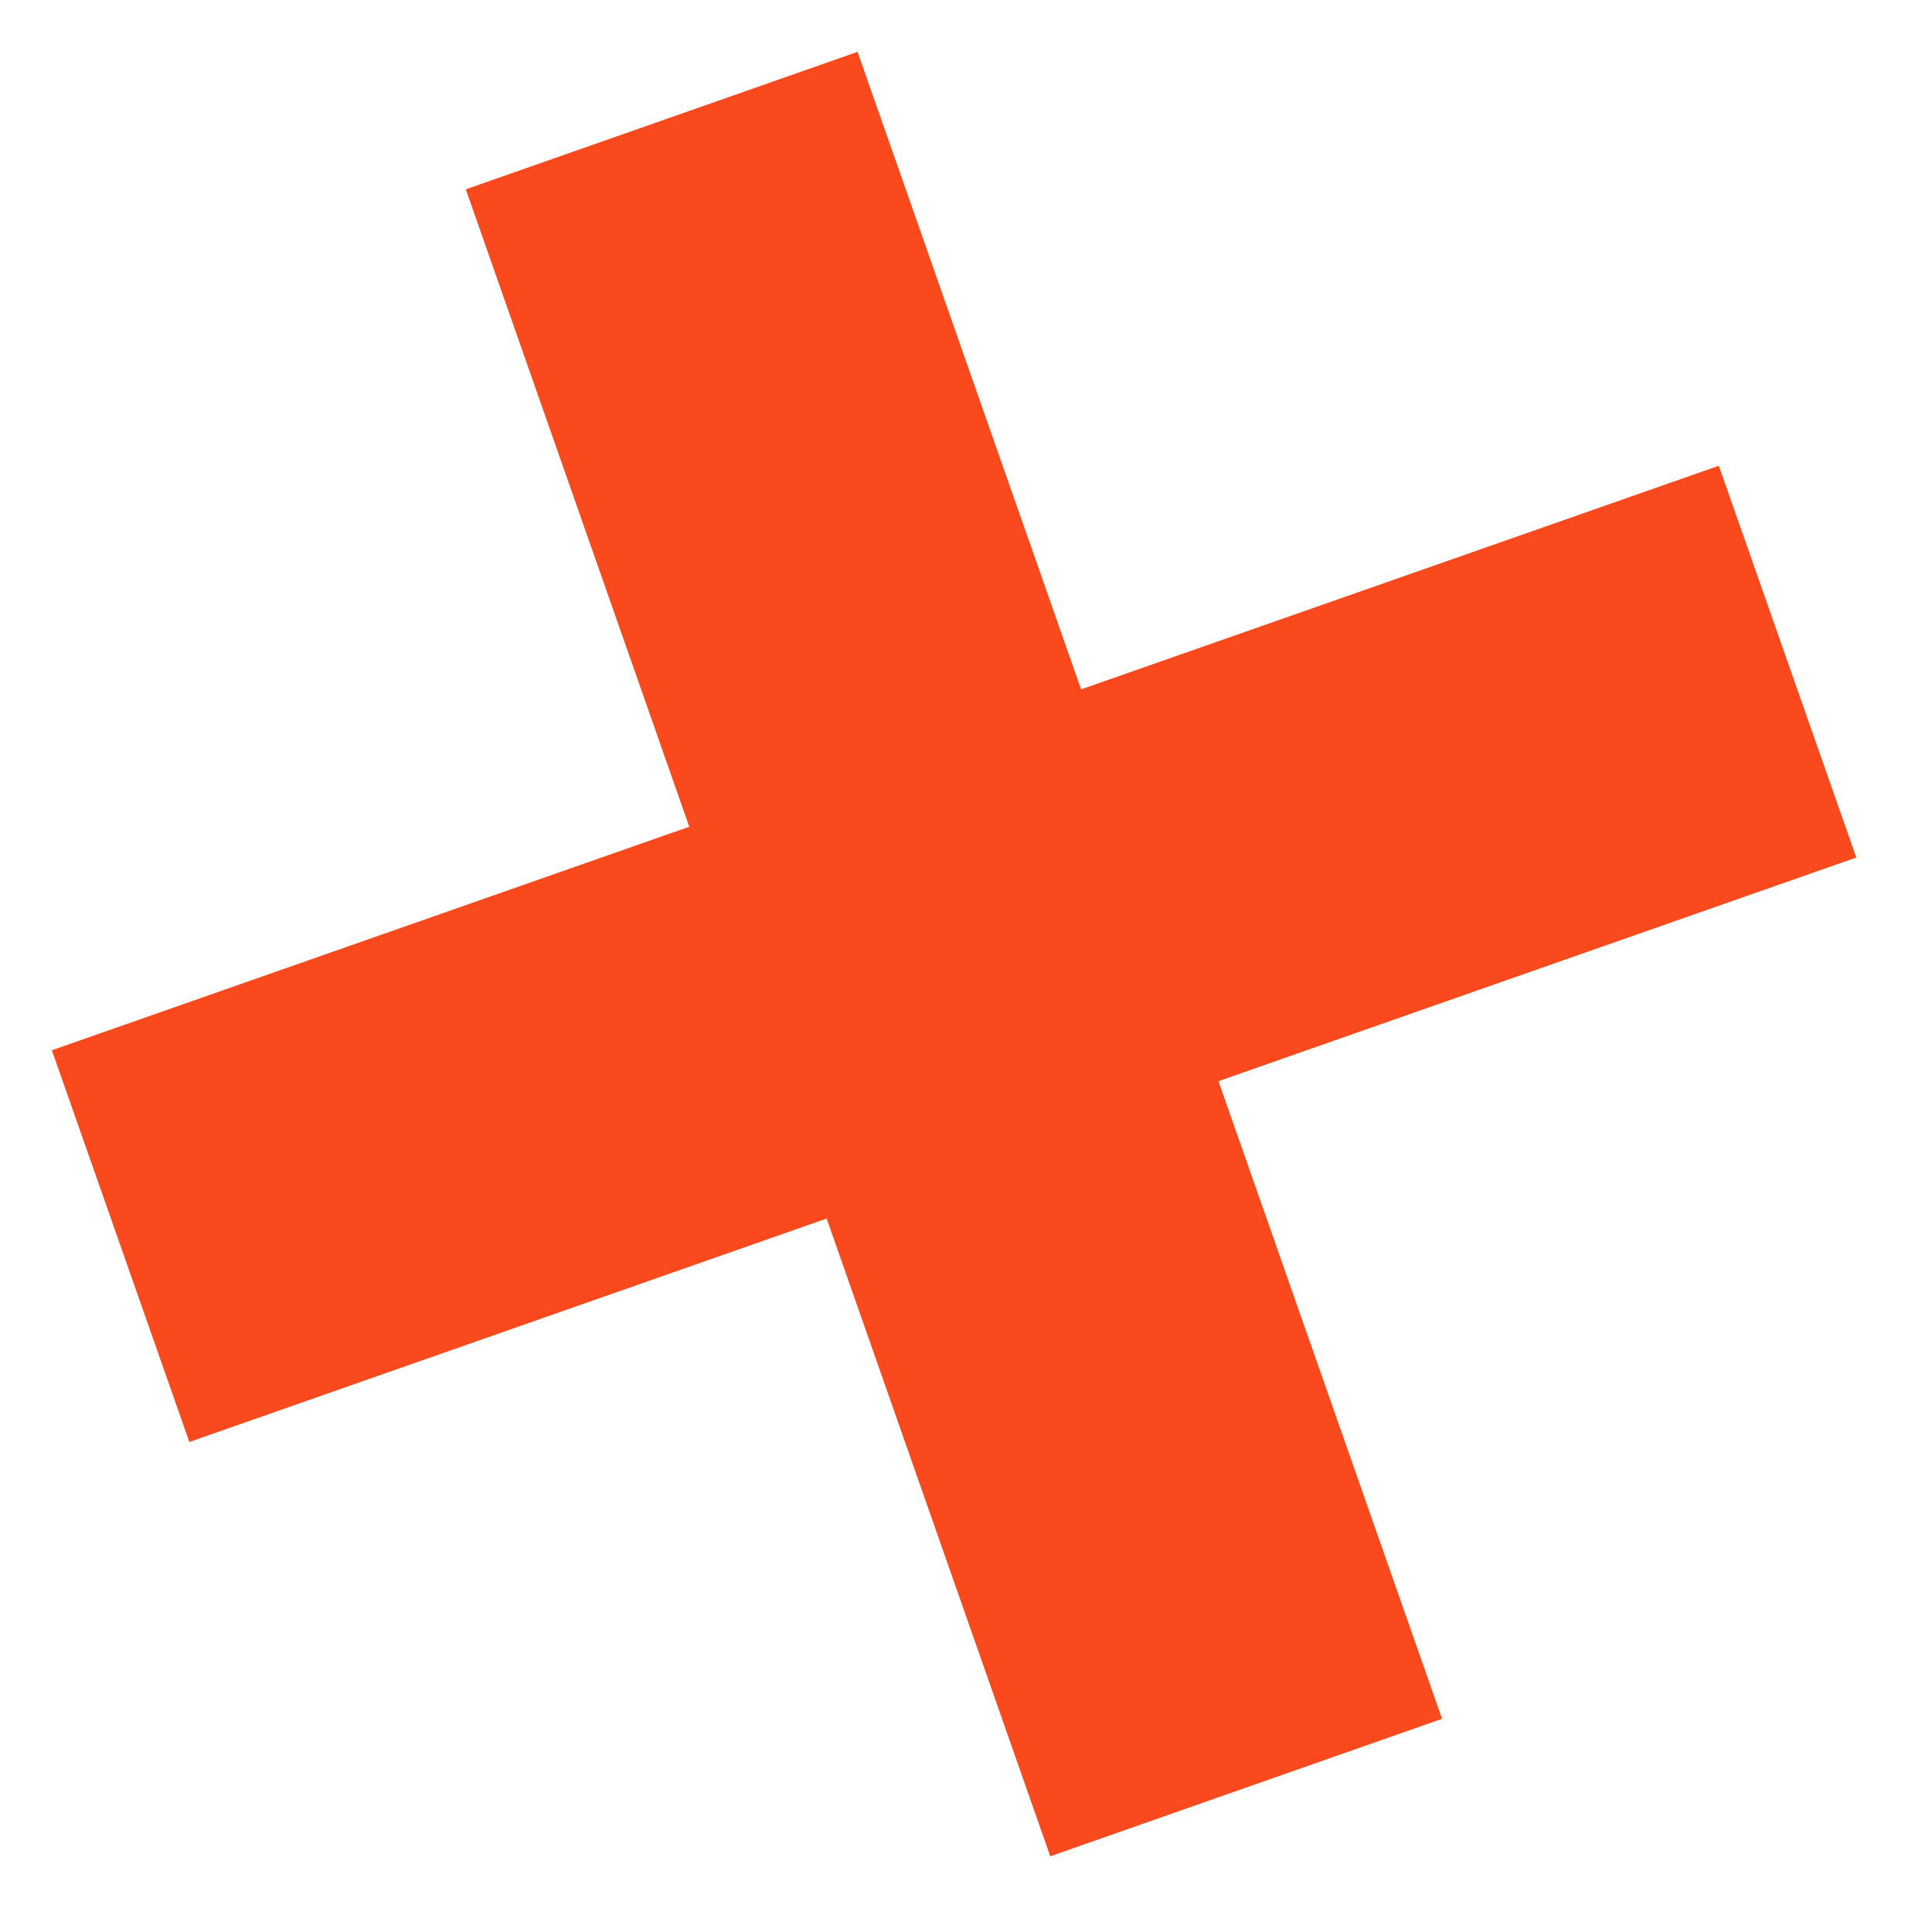
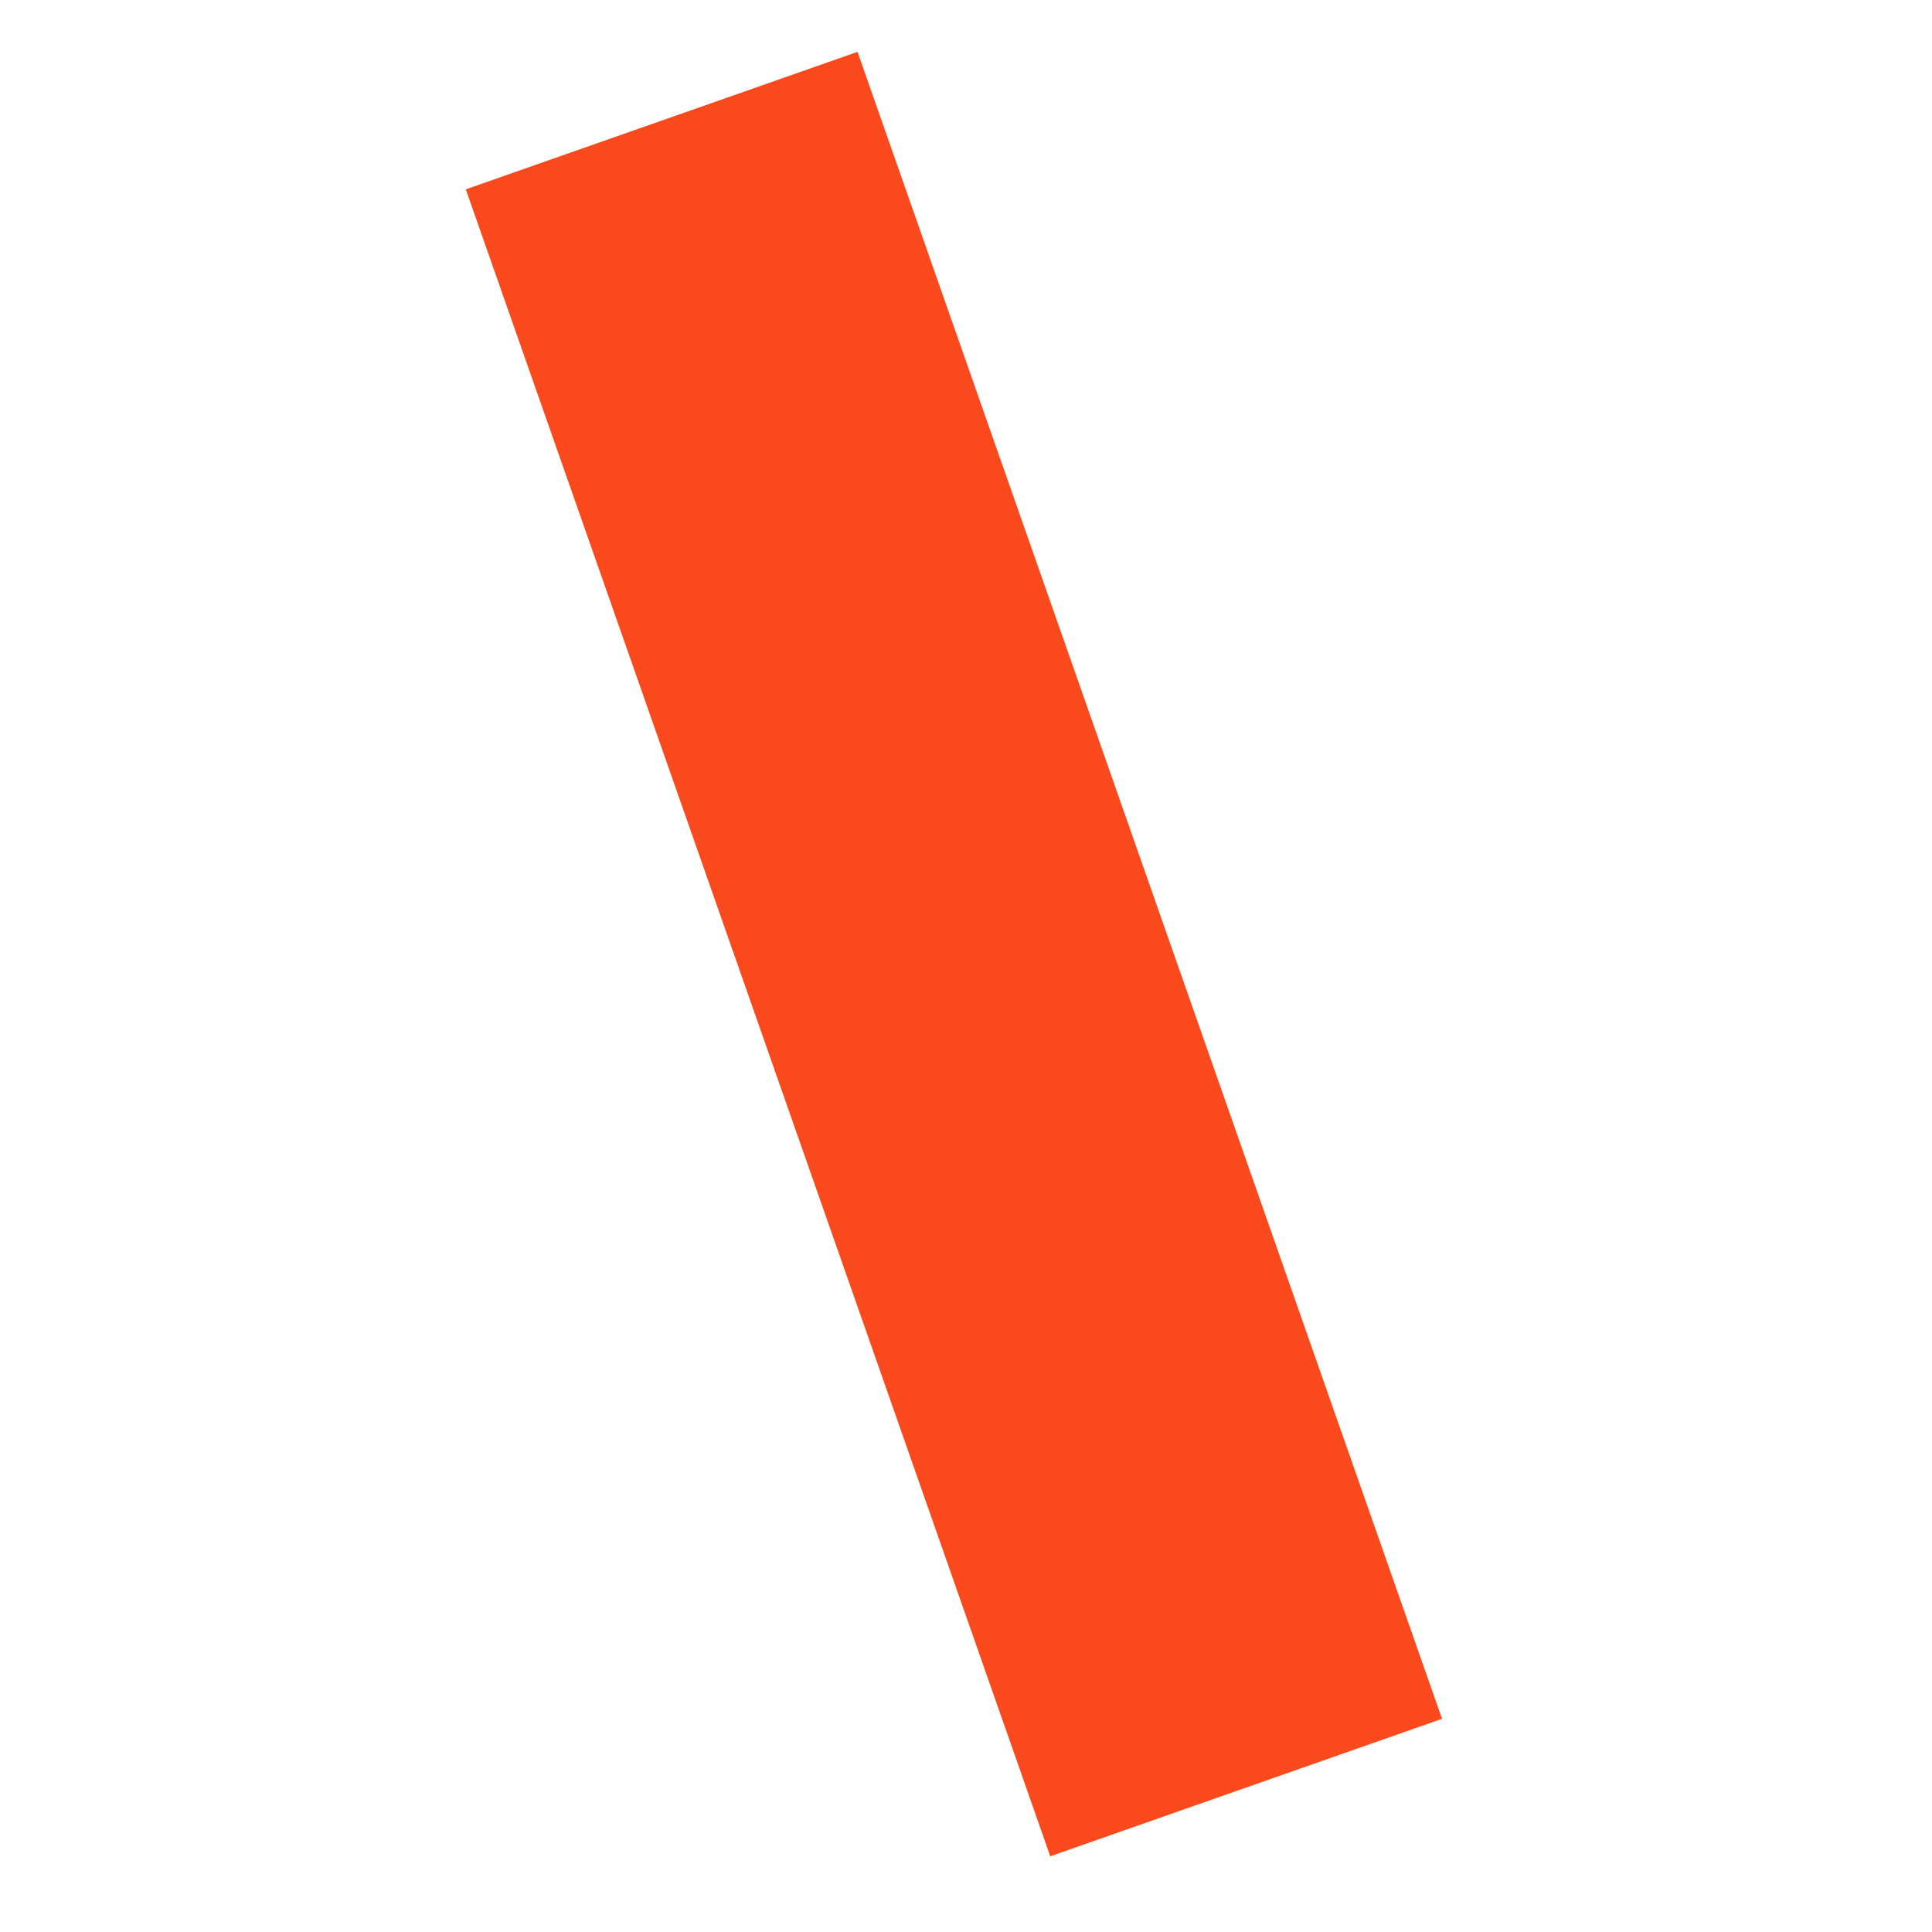
<svg xmlns="http://www.w3.org/2000/svg" width="43" height="43" viewBox="0 0 43 43" fill="none">
  <path d="M19.086 1.154L10.367 4.214L23.375 41.315L32.095 38.255L19.086 1.154Z" fill="#FA4A1D" />
-   <path d="M41.315 19.086L38.255 10.366L1.154 23.375L4.214 32.094L41.315 19.086Z" fill="#FA4A1D" />
</svg>